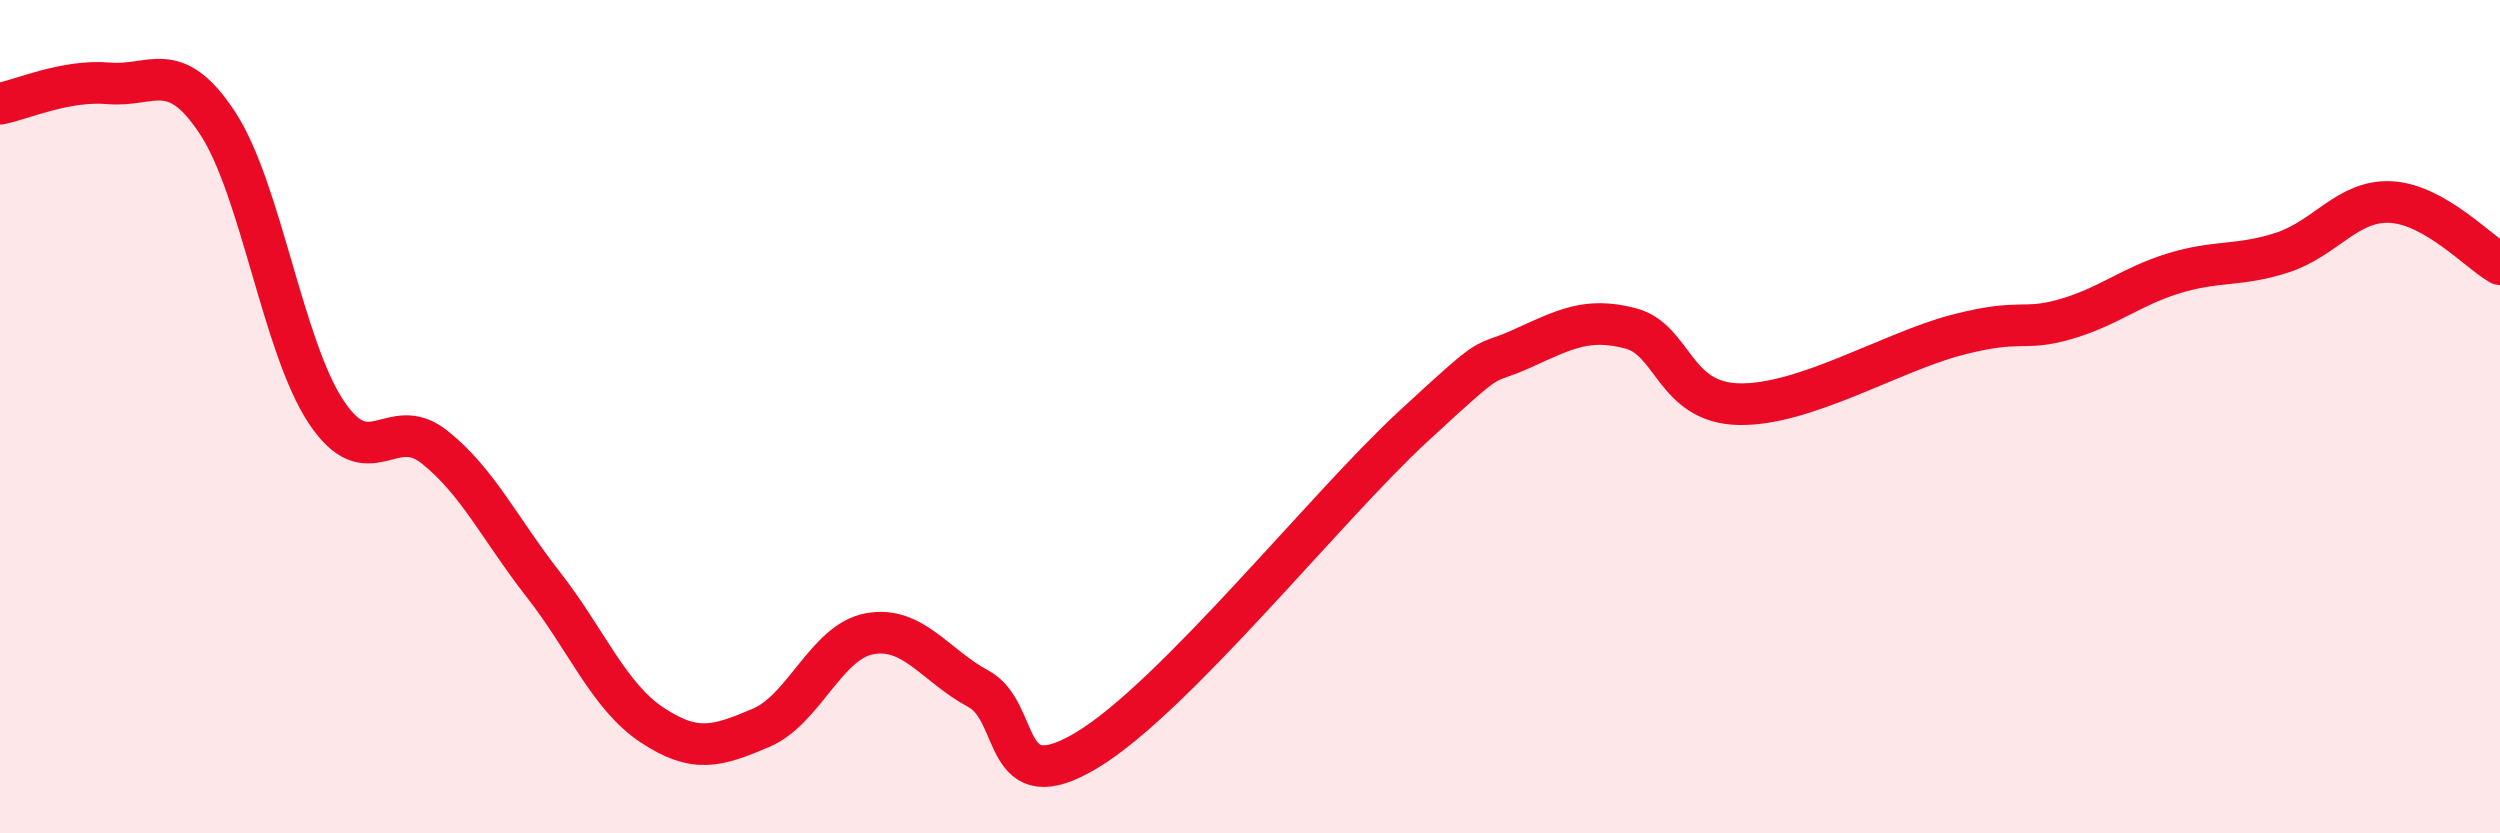
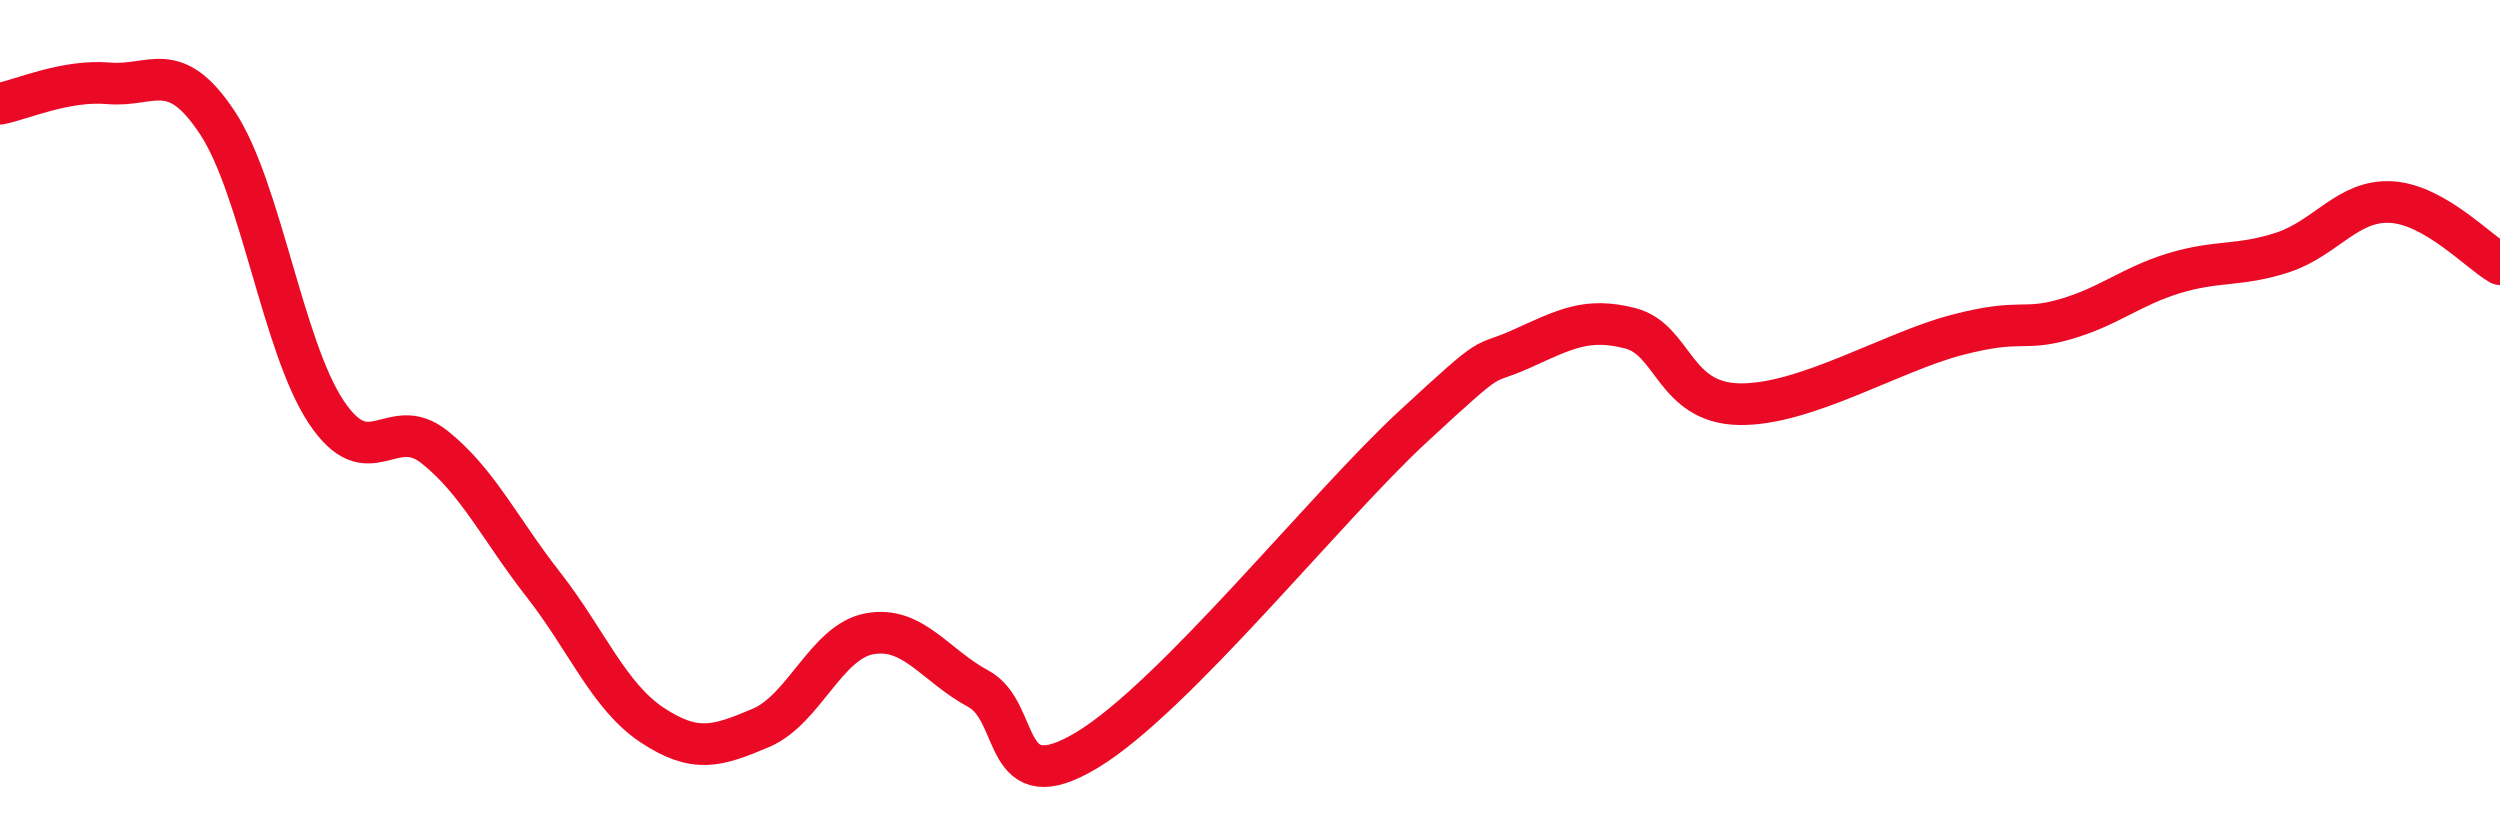
<svg xmlns="http://www.w3.org/2000/svg" width="60" height="20" viewBox="0 0 60 20">
-   <path d="M 0,2.49 C 0.52,2.39 1.57,1.91 2.61,2 C 3.65,2.09 4.18,1.37 5.22,2.95 C 6.26,4.53 6.79,8.33 7.83,9.89 C 8.87,11.45 9.39,9.9 10.43,10.73 C 11.47,11.56 12,12.7 13.04,14.03 C 14.08,15.36 14.61,16.71 15.65,17.4 C 16.69,18.09 17.22,17.91 18.26,17.47 C 19.3,17.03 19.83,15.4 20.87,15.21 C 21.91,15.02 22.44,15.97 23.48,16.53 C 24.52,17.09 24,19.26 26.09,18 C 28.18,16.74 31.82,12.17 33.91,10.24 C 36,8.31 35.48,8.84 36.52,8.37 C 37.56,7.9 38.09,7.61 39.13,7.88 C 40.17,8.15 40.17,9.67 41.74,9.7 C 43.31,9.73 45.39,8.45 46.96,8.04 C 48.53,7.63 48.53,7.96 49.57,7.66 C 50.61,7.36 51.13,6.88 52.17,6.56 C 53.21,6.24 53.74,6.4 54.78,6.06 C 55.82,5.72 56.35,4.79 57.39,4.85 C 58.43,4.91 59.48,6.04 60,6.34L60 20L0 20Z" fill="#EB0A25" opacity="0.1" stroke-linecap="round" stroke-linejoin="round" />
  <path d="M 0,2.49 C 0.52,2.39 1.57,1.91 2.61,2 C 3.65,2.09 4.18,1.37 5.22,2.95 C 6.26,4.53 6.79,8.33 7.83,9.89 C 8.87,11.45 9.39,9.9 10.43,10.73 C 11.47,11.56 12,12.7 13.04,14.03 C 14.08,15.36 14.61,16.71 15.65,17.4 C 16.69,18.09 17.22,17.91 18.26,17.47 C 19.3,17.03 19.83,15.4 20.87,15.21 C 21.91,15.02 22.44,15.97 23.48,16.53 C 24.52,17.09 24,19.26 26.09,18 C 28.18,16.74 31.82,12.17 33.91,10.24 C 36,8.31 35.48,8.84 36.52,8.37 C 37.56,7.9 38.09,7.61 39.13,7.88 C 40.17,8.15 40.17,9.67 41.74,9.7 C 43.31,9.73 45.39,8.45 46.96,8.04 C 48.53,7.63 48.53,7.96 49.57,7.66 C 50.61,7.36 51.13,6.88 52.17,6.56 C 53.21,6.24 53.74,6.4 54.78,6.06 C 55.82,5.72 56.35,4.79 57.39,4.85 C 58.43,4.91 59.48,6.04 60,6.34" stroke="#EB0A25" stroke-width="1" fill="none" stroke-linecap="round" stroke-linejoin="round" />
</svg>